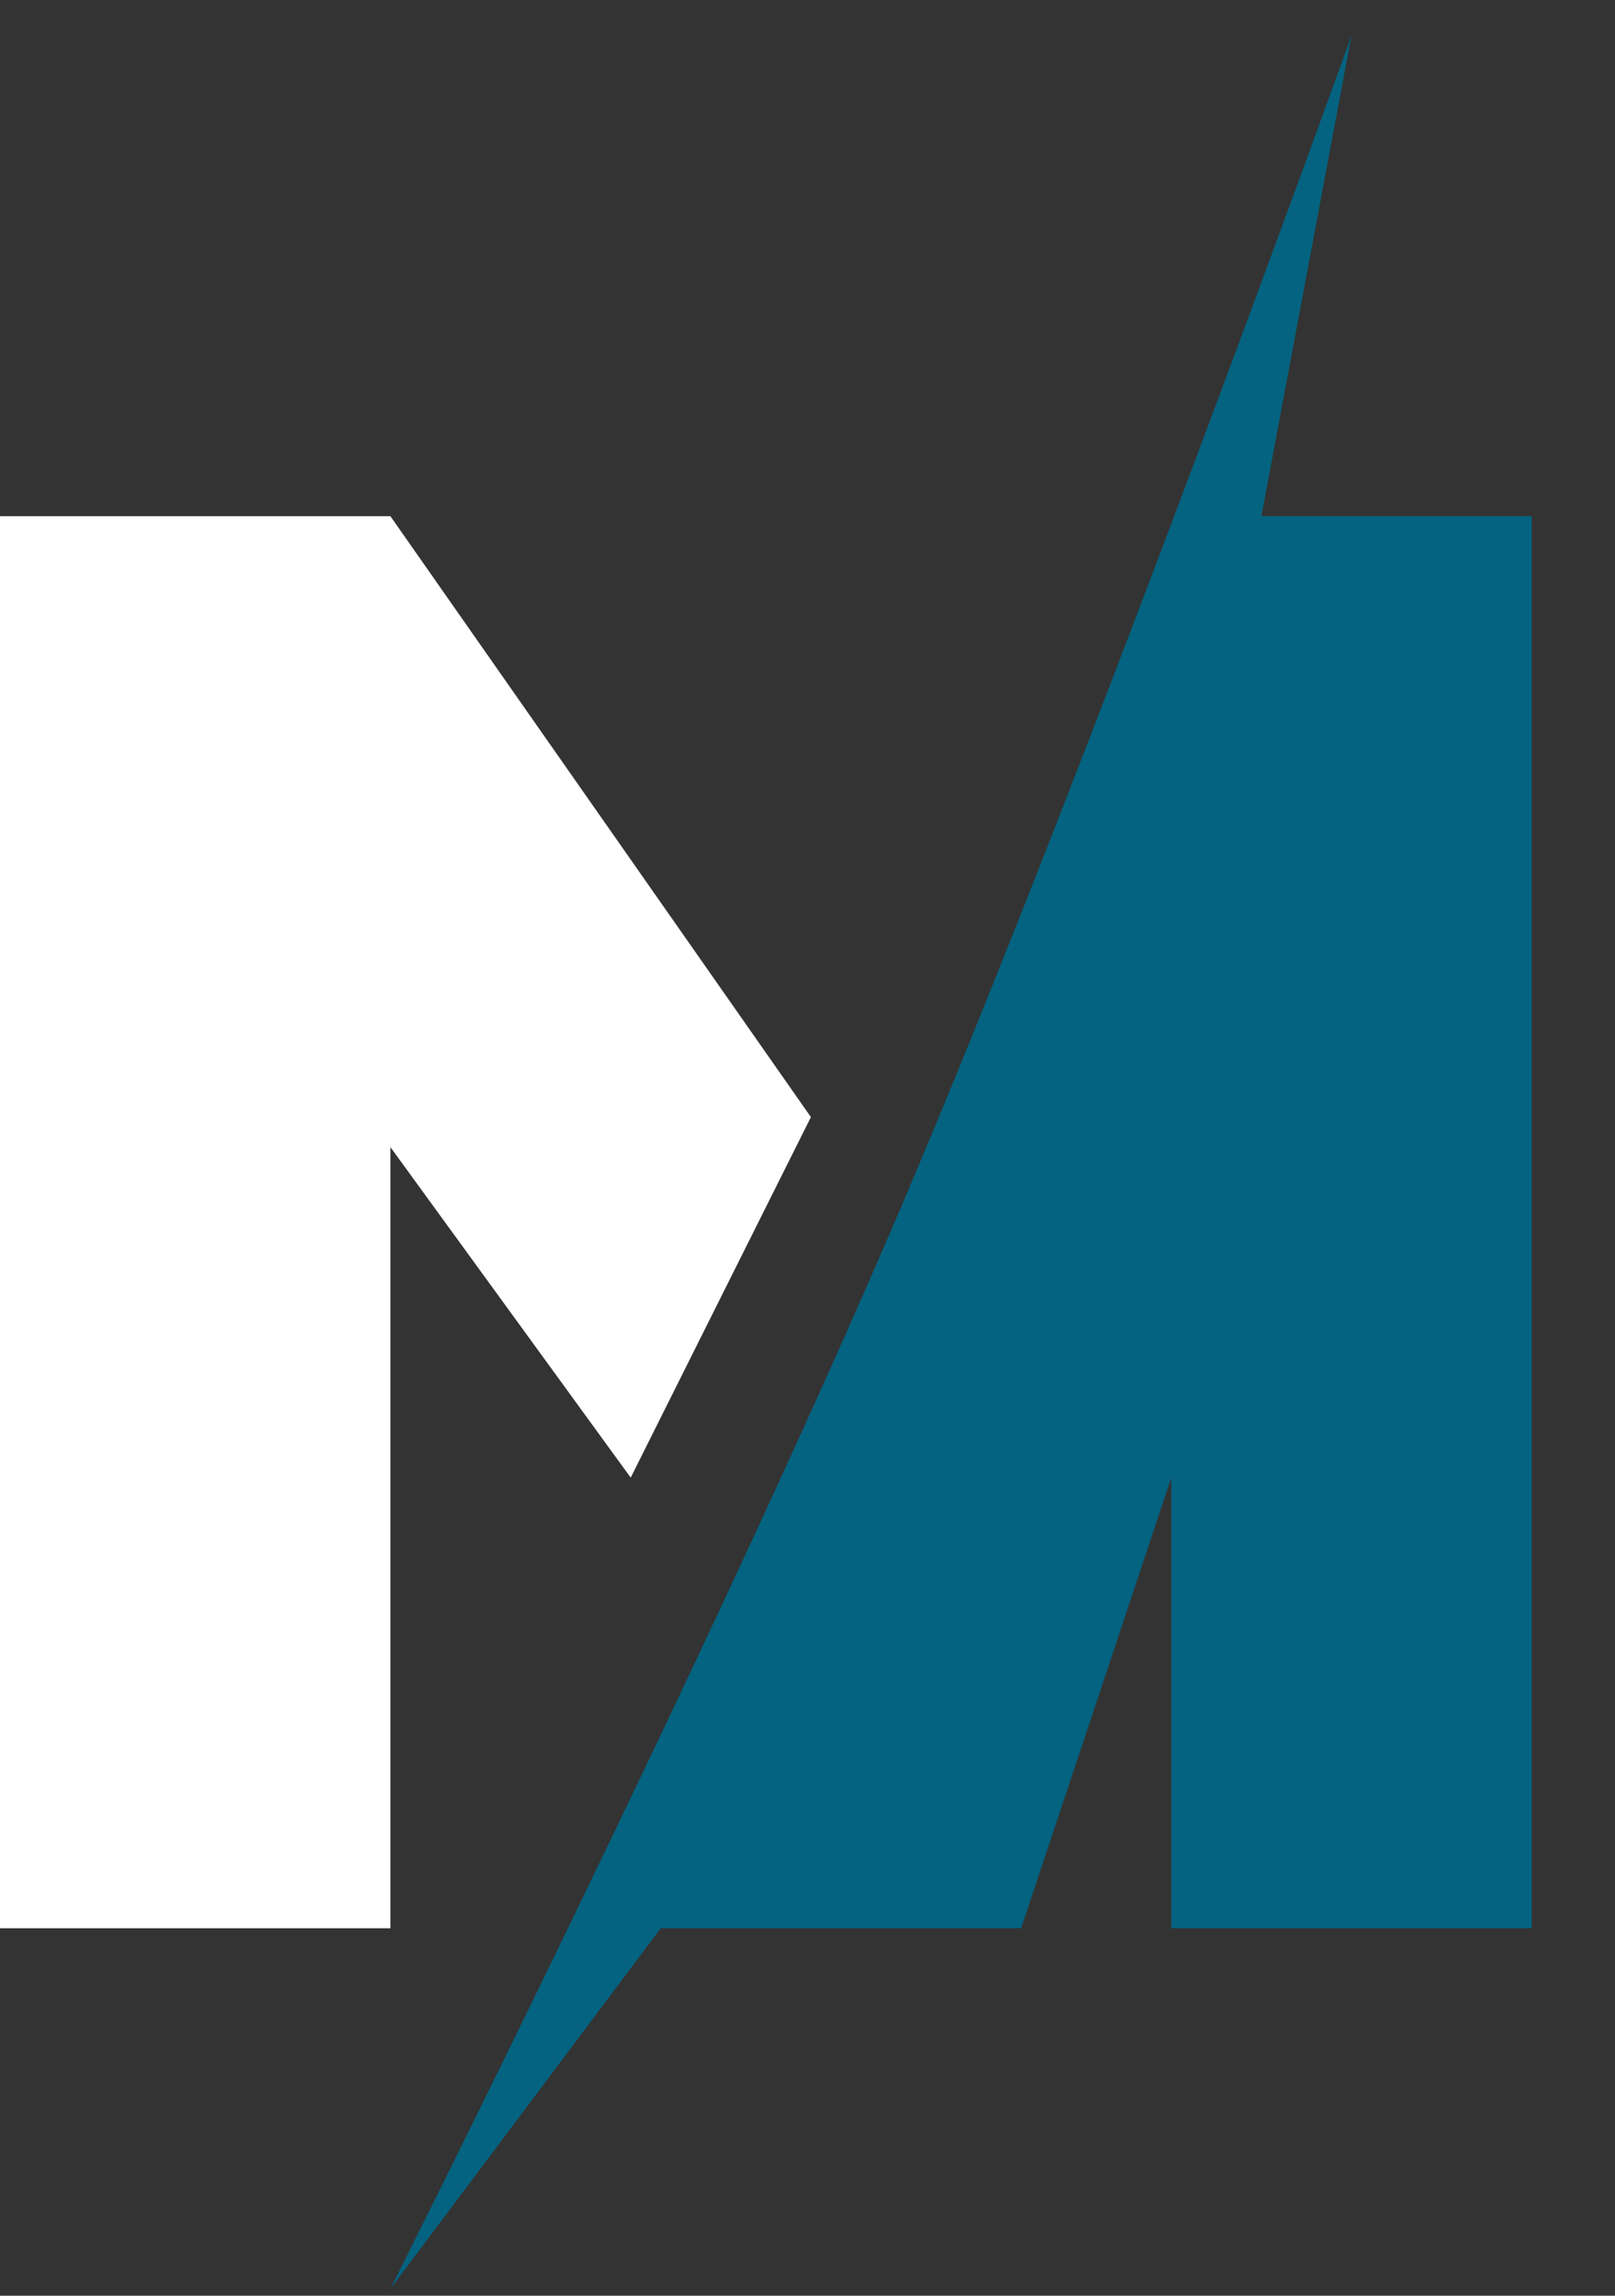
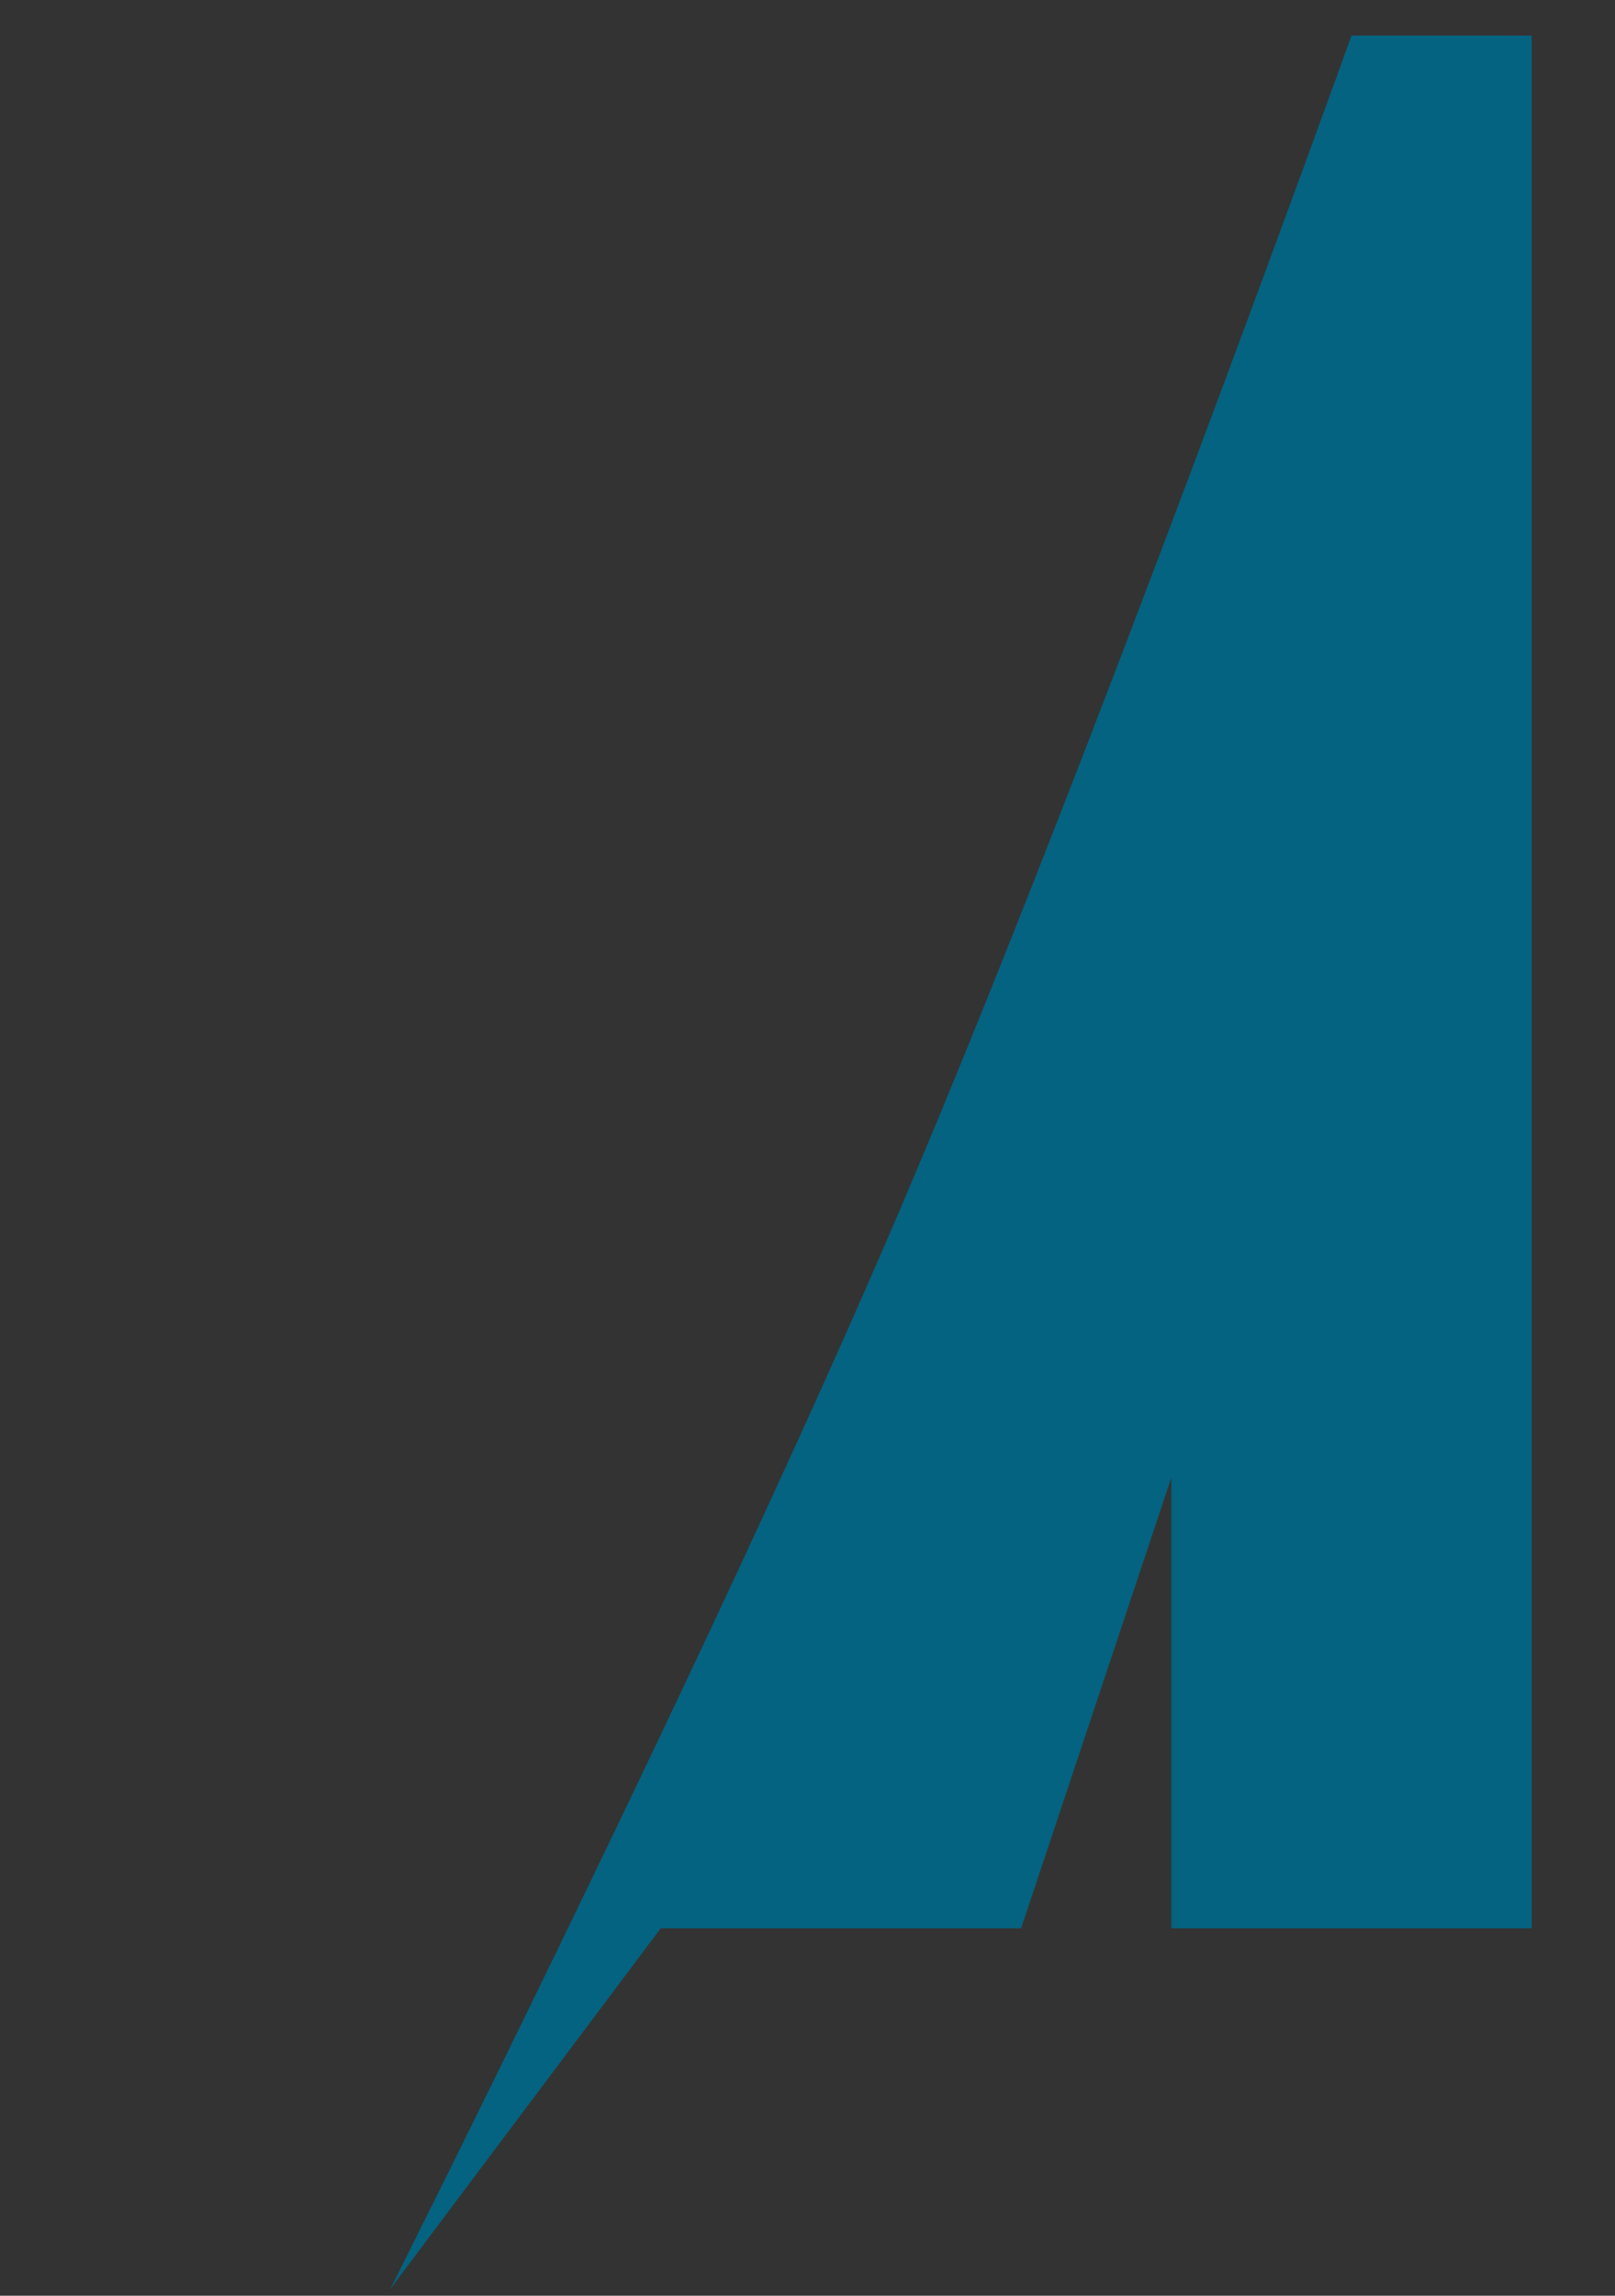
<svg xmlns="http://www.w3.org/2000/svg" width="19" height="27" viewBox="0 0 19 27" fill="none">
  <rect x="0" y="0" width="19" height="27" fill="#333333" stroke="none" />
-   <path d="M4.593 6.071H0V22.678H4.593V13.491L7.42 17.378L9.54 13.138L4.593 6.071Z" fill="white" />
-   <path d="M7.773 22.678L4.593 26.918C4.593 26.918 8.392 19.372 10.6 14.198C12.808 9.024 15.9 0.418 15.9 0.418L14.84 6.071H18.02V22.678H13.78V17.378L12.013 22.678H7.773Z" fill="#046380" />
+   <path d="M7.773 22.678L4.593 26.918C4.593 26.918 8.392 19.372 10.6 14.198C12.808 9.024 15.9 0.418 15.9 0.418H18.02V22.678H13.78V17.378L12.013 22.678H7.773Z" fill="#046380" />
</svg>